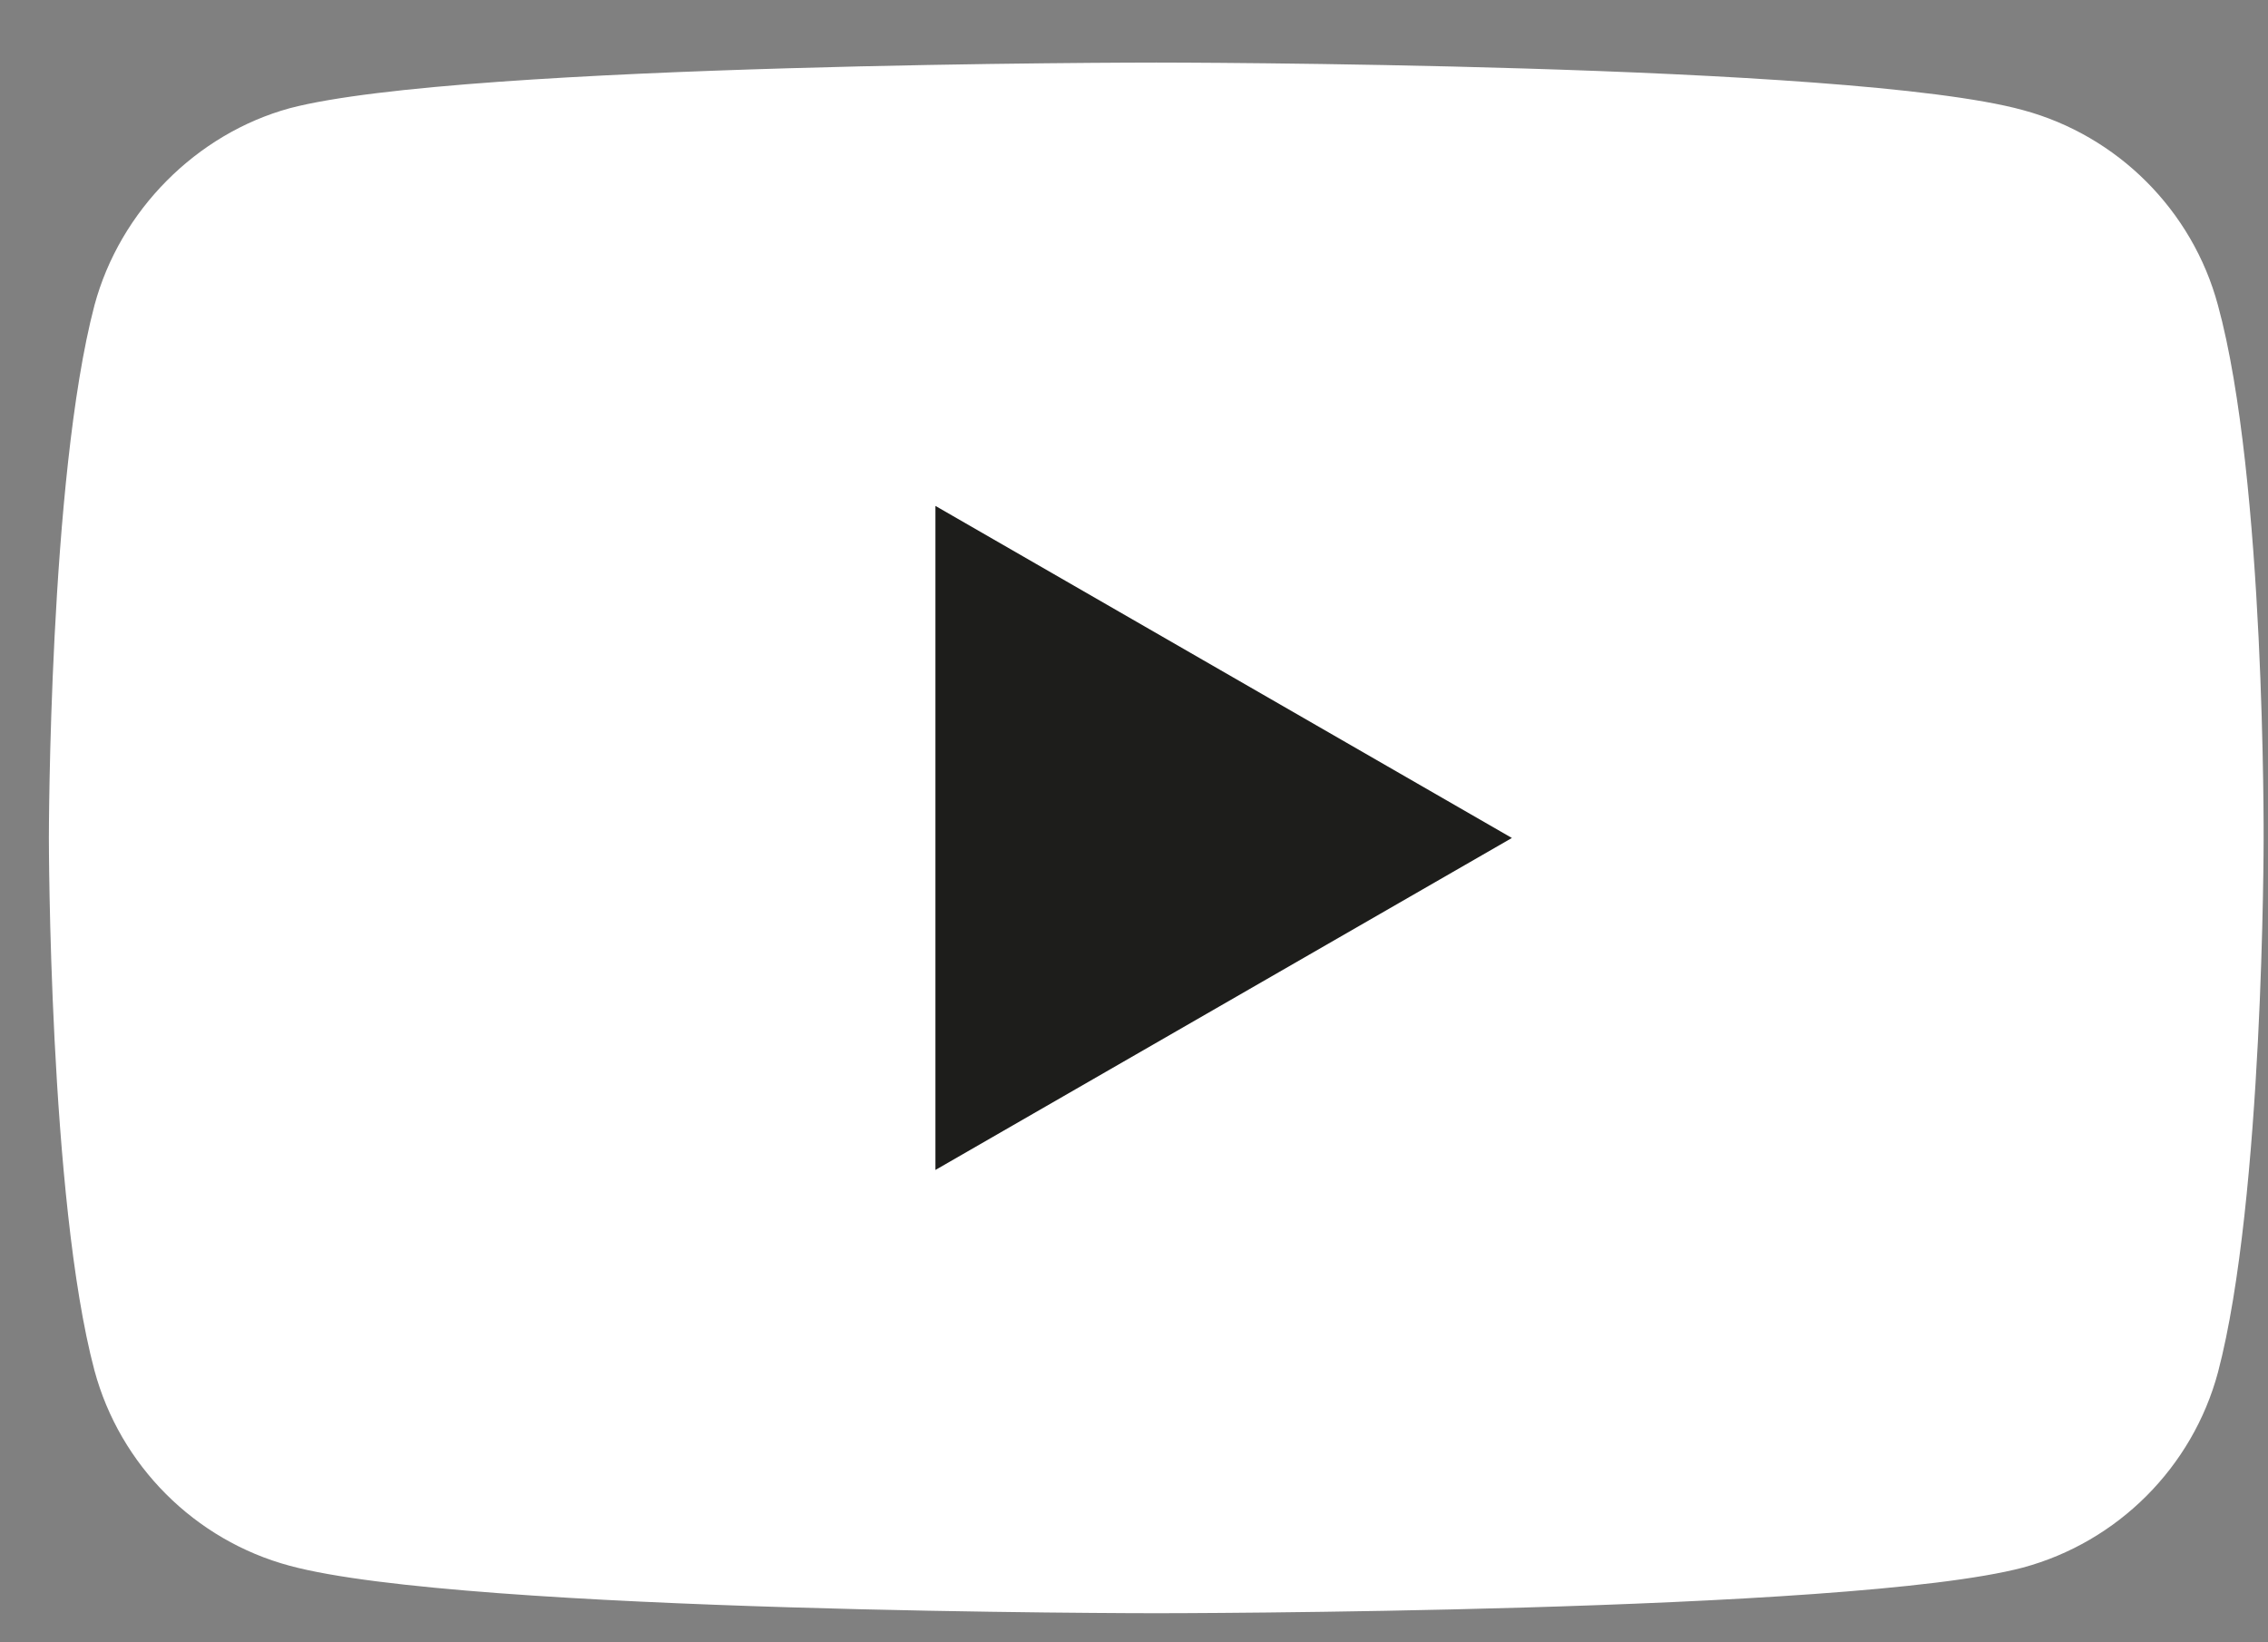
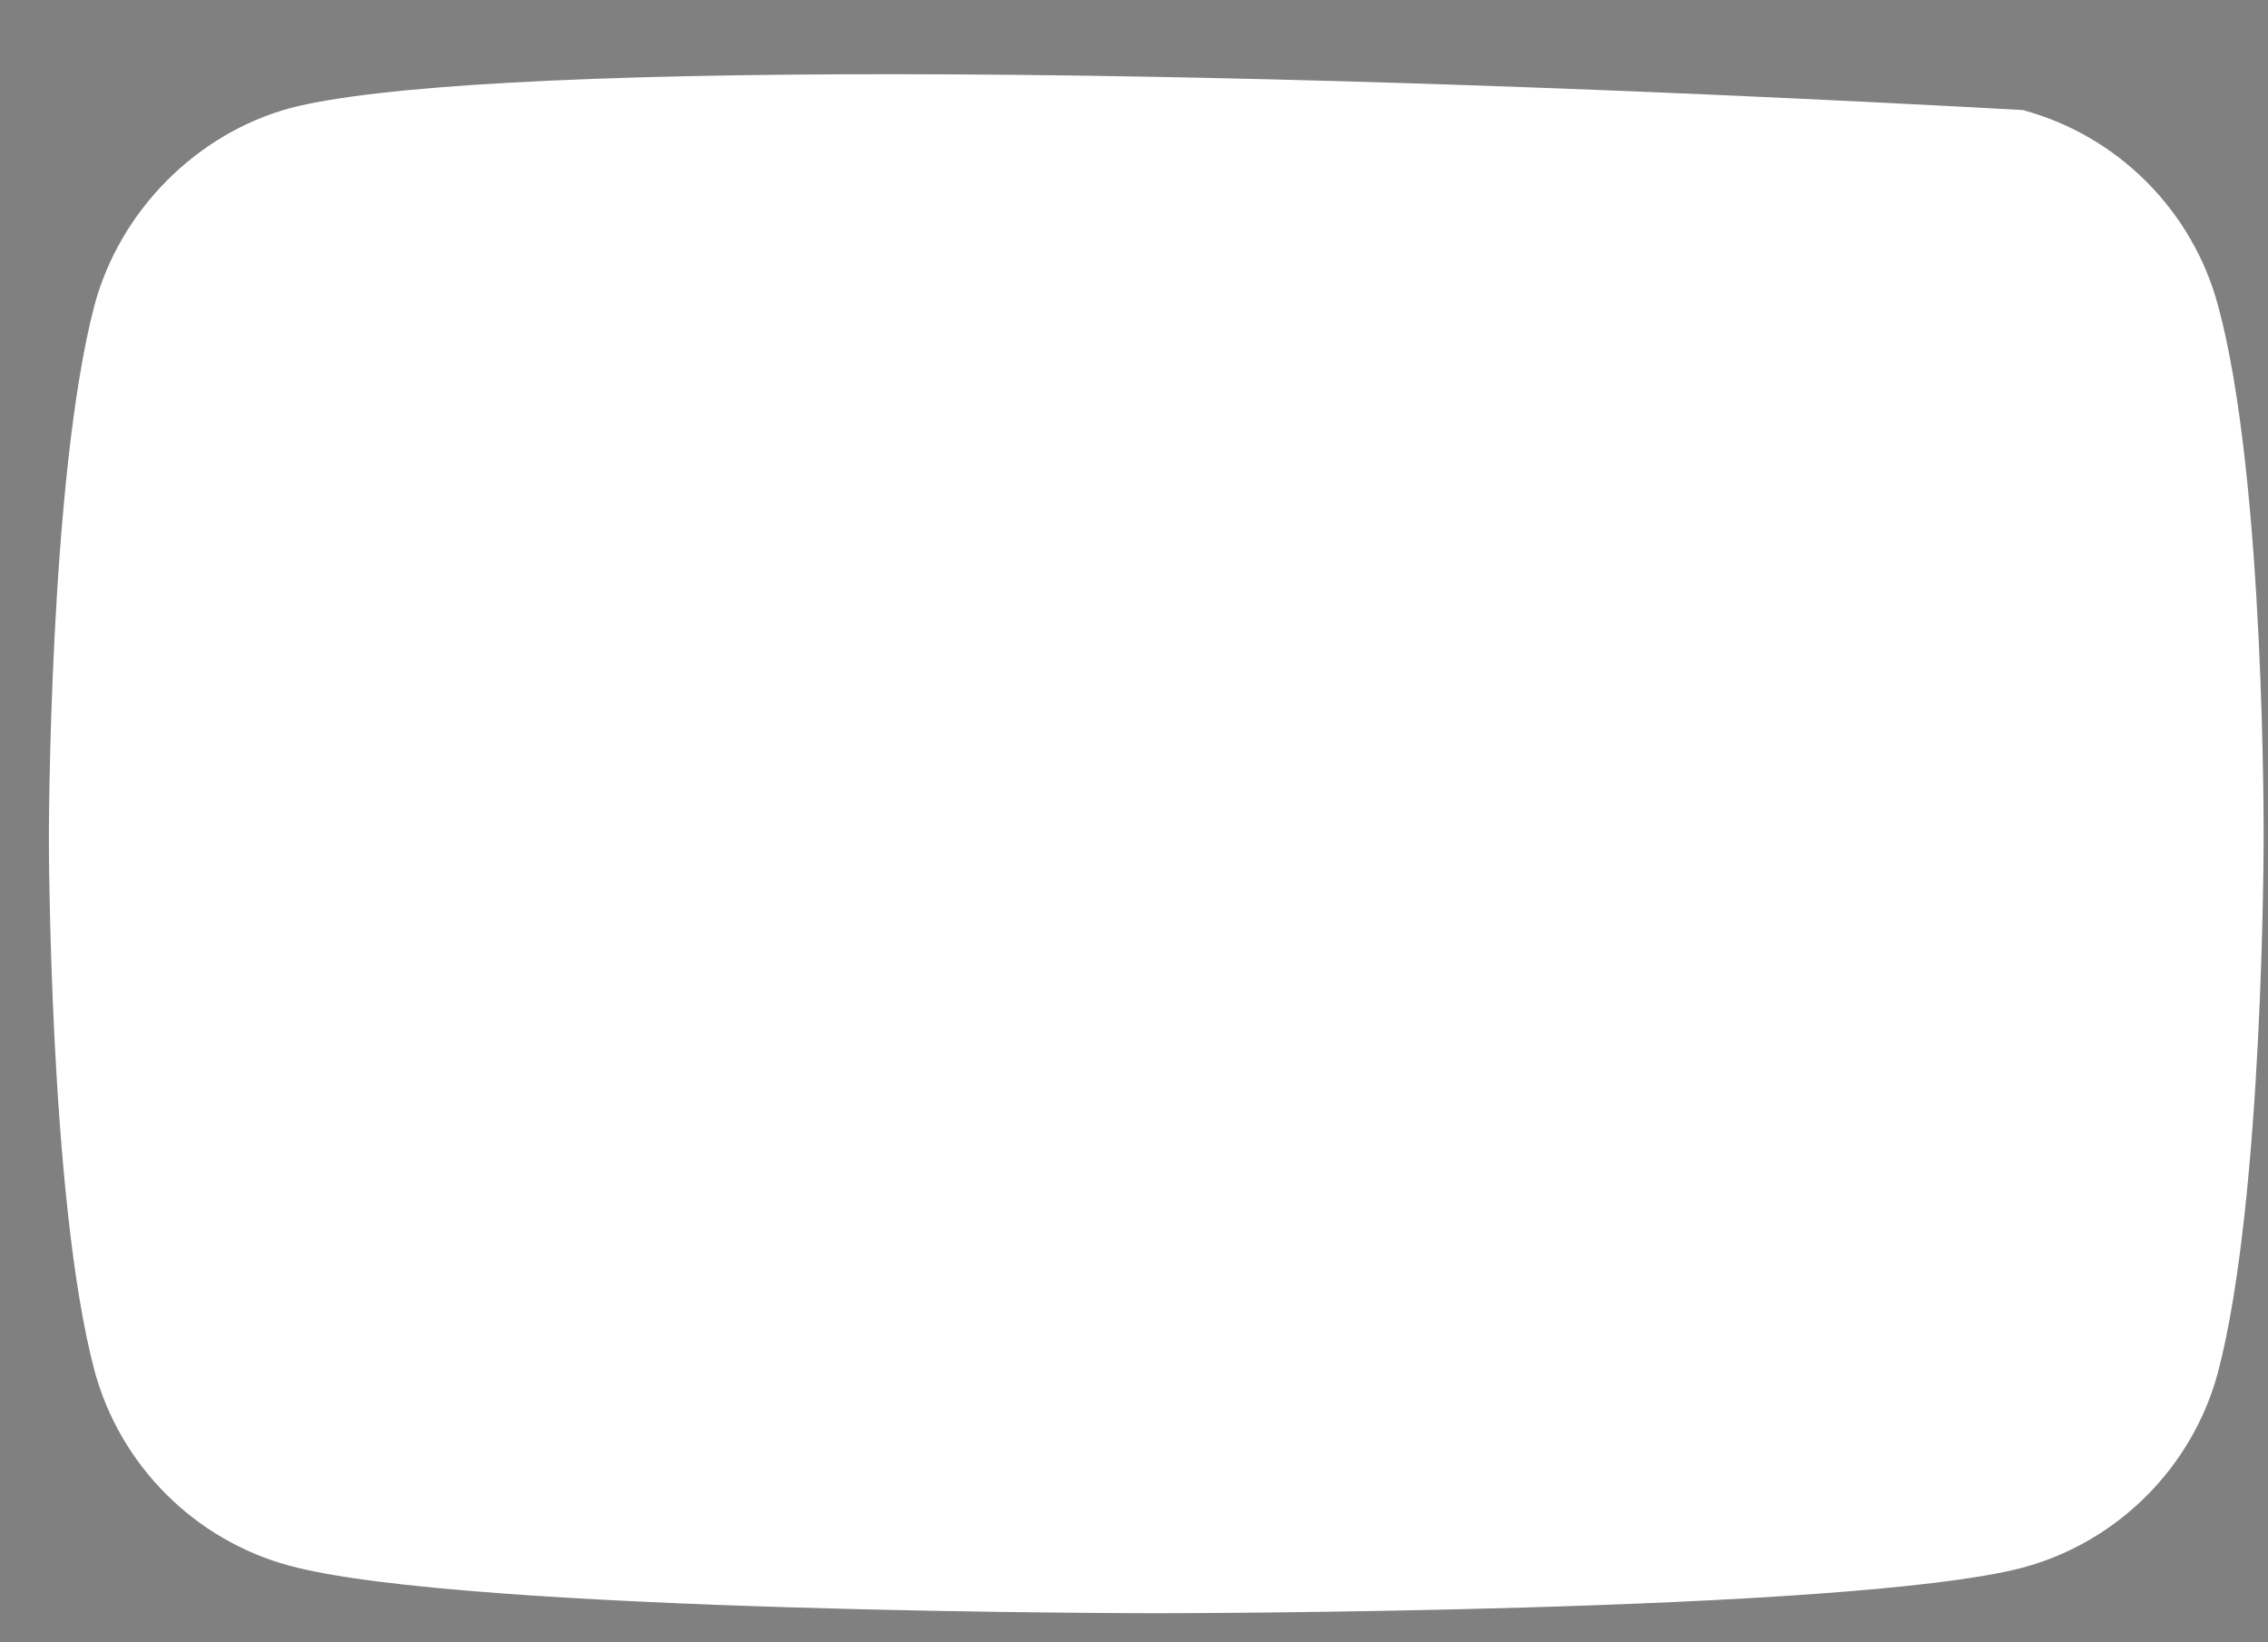
<svg xmlns="http://www.w3.org/2000/svg" width="29" height="21" viewBox="0 0 29 21" fill="none">
  <rect x="0" y="0" width="29" height="21" fill="#808080" stroke="none" />
-   <path d="M28.36 3.903C28.034 2.69 27.077 1.733 25.864 1.407C23.648 0.8 14.784 0.8 14.784 0.8C14.784 0.8 5.92 0.8 3.704 1.384C2.514 1.71 1.535 2.69 1.208 3.903C0.625 6.119 0.625 10.714 0.625 10.714C0.625 10.714 0.625 15.333 1.208 17.525C1.535 18.738 2.491 19.695 3.704 20.021C5.943 20.628 14.784 20.628 14.784 20.628C14.784 20.628 23.648 20.628 25.864 20.045C27.078 19.718 28.034 18.762 28.36 17.549C28.944 15.333 28.944 10.738 28.944 10.738C28.944 10.738 28.967 6.119 28.36 3.903Z" fill="white" />
-   <path d="M11.961 14.96L19.332 10.715L11.961 6.469V14.96Z" fill="#1D1D1B" />
+   <path d="M28.36 3.903C28.034 2.69 27.077 1.733 25.864 1.407C14.784 0.8 5.92 0.8 3.704 1.384C2.514 1.71 1.535 2.69 1.208 3.903C0.625 6.119 0.625 10.714 0.625 10.714C0.625 10.714 0.625 15.333 1.208 17.525C1.535 18.738 2.491 19.695 3.704 20.021C5.943 20.628 14.784 20.628 14.784 20.628C14.784 20.628 23.648 20.628 25.864 20.045C27.078 19.718 28.034 18.762 28.36 17.549C28.944 15.333 28.944 10.738 28.944 10.738C28.944 10.738 28.967 6.119 28.36 3.903Z" fill="white" />
</svg>